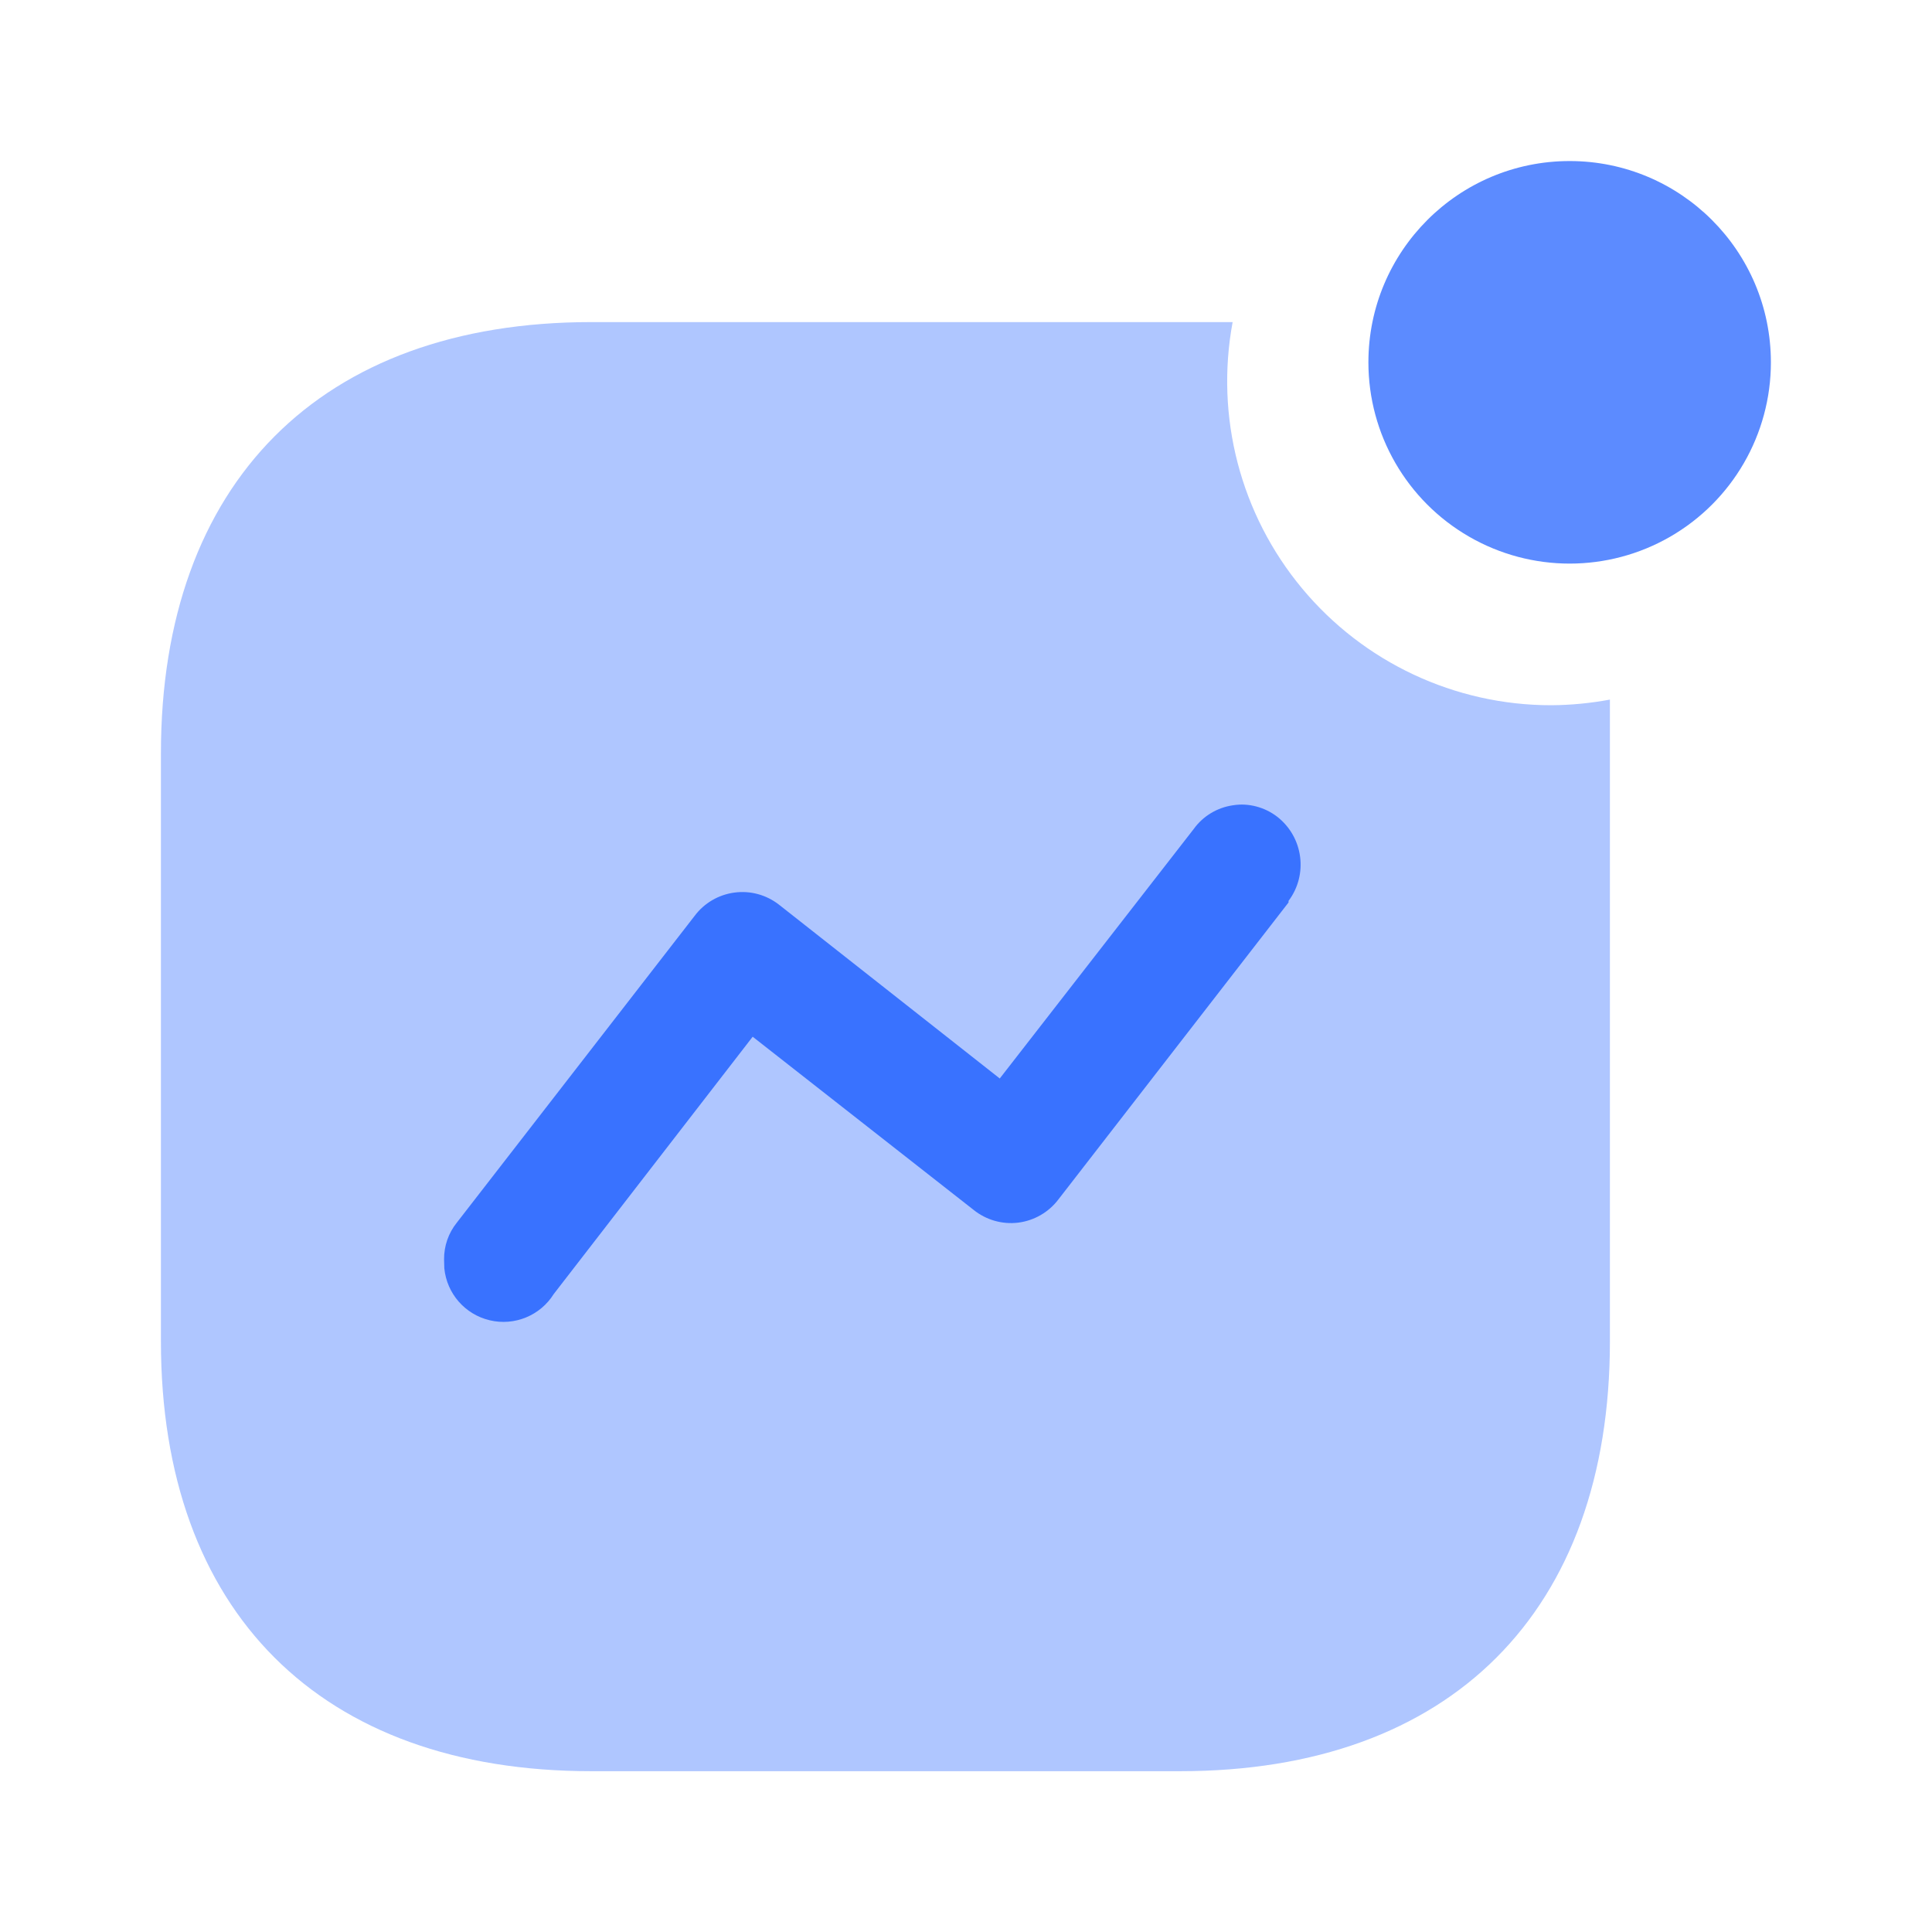
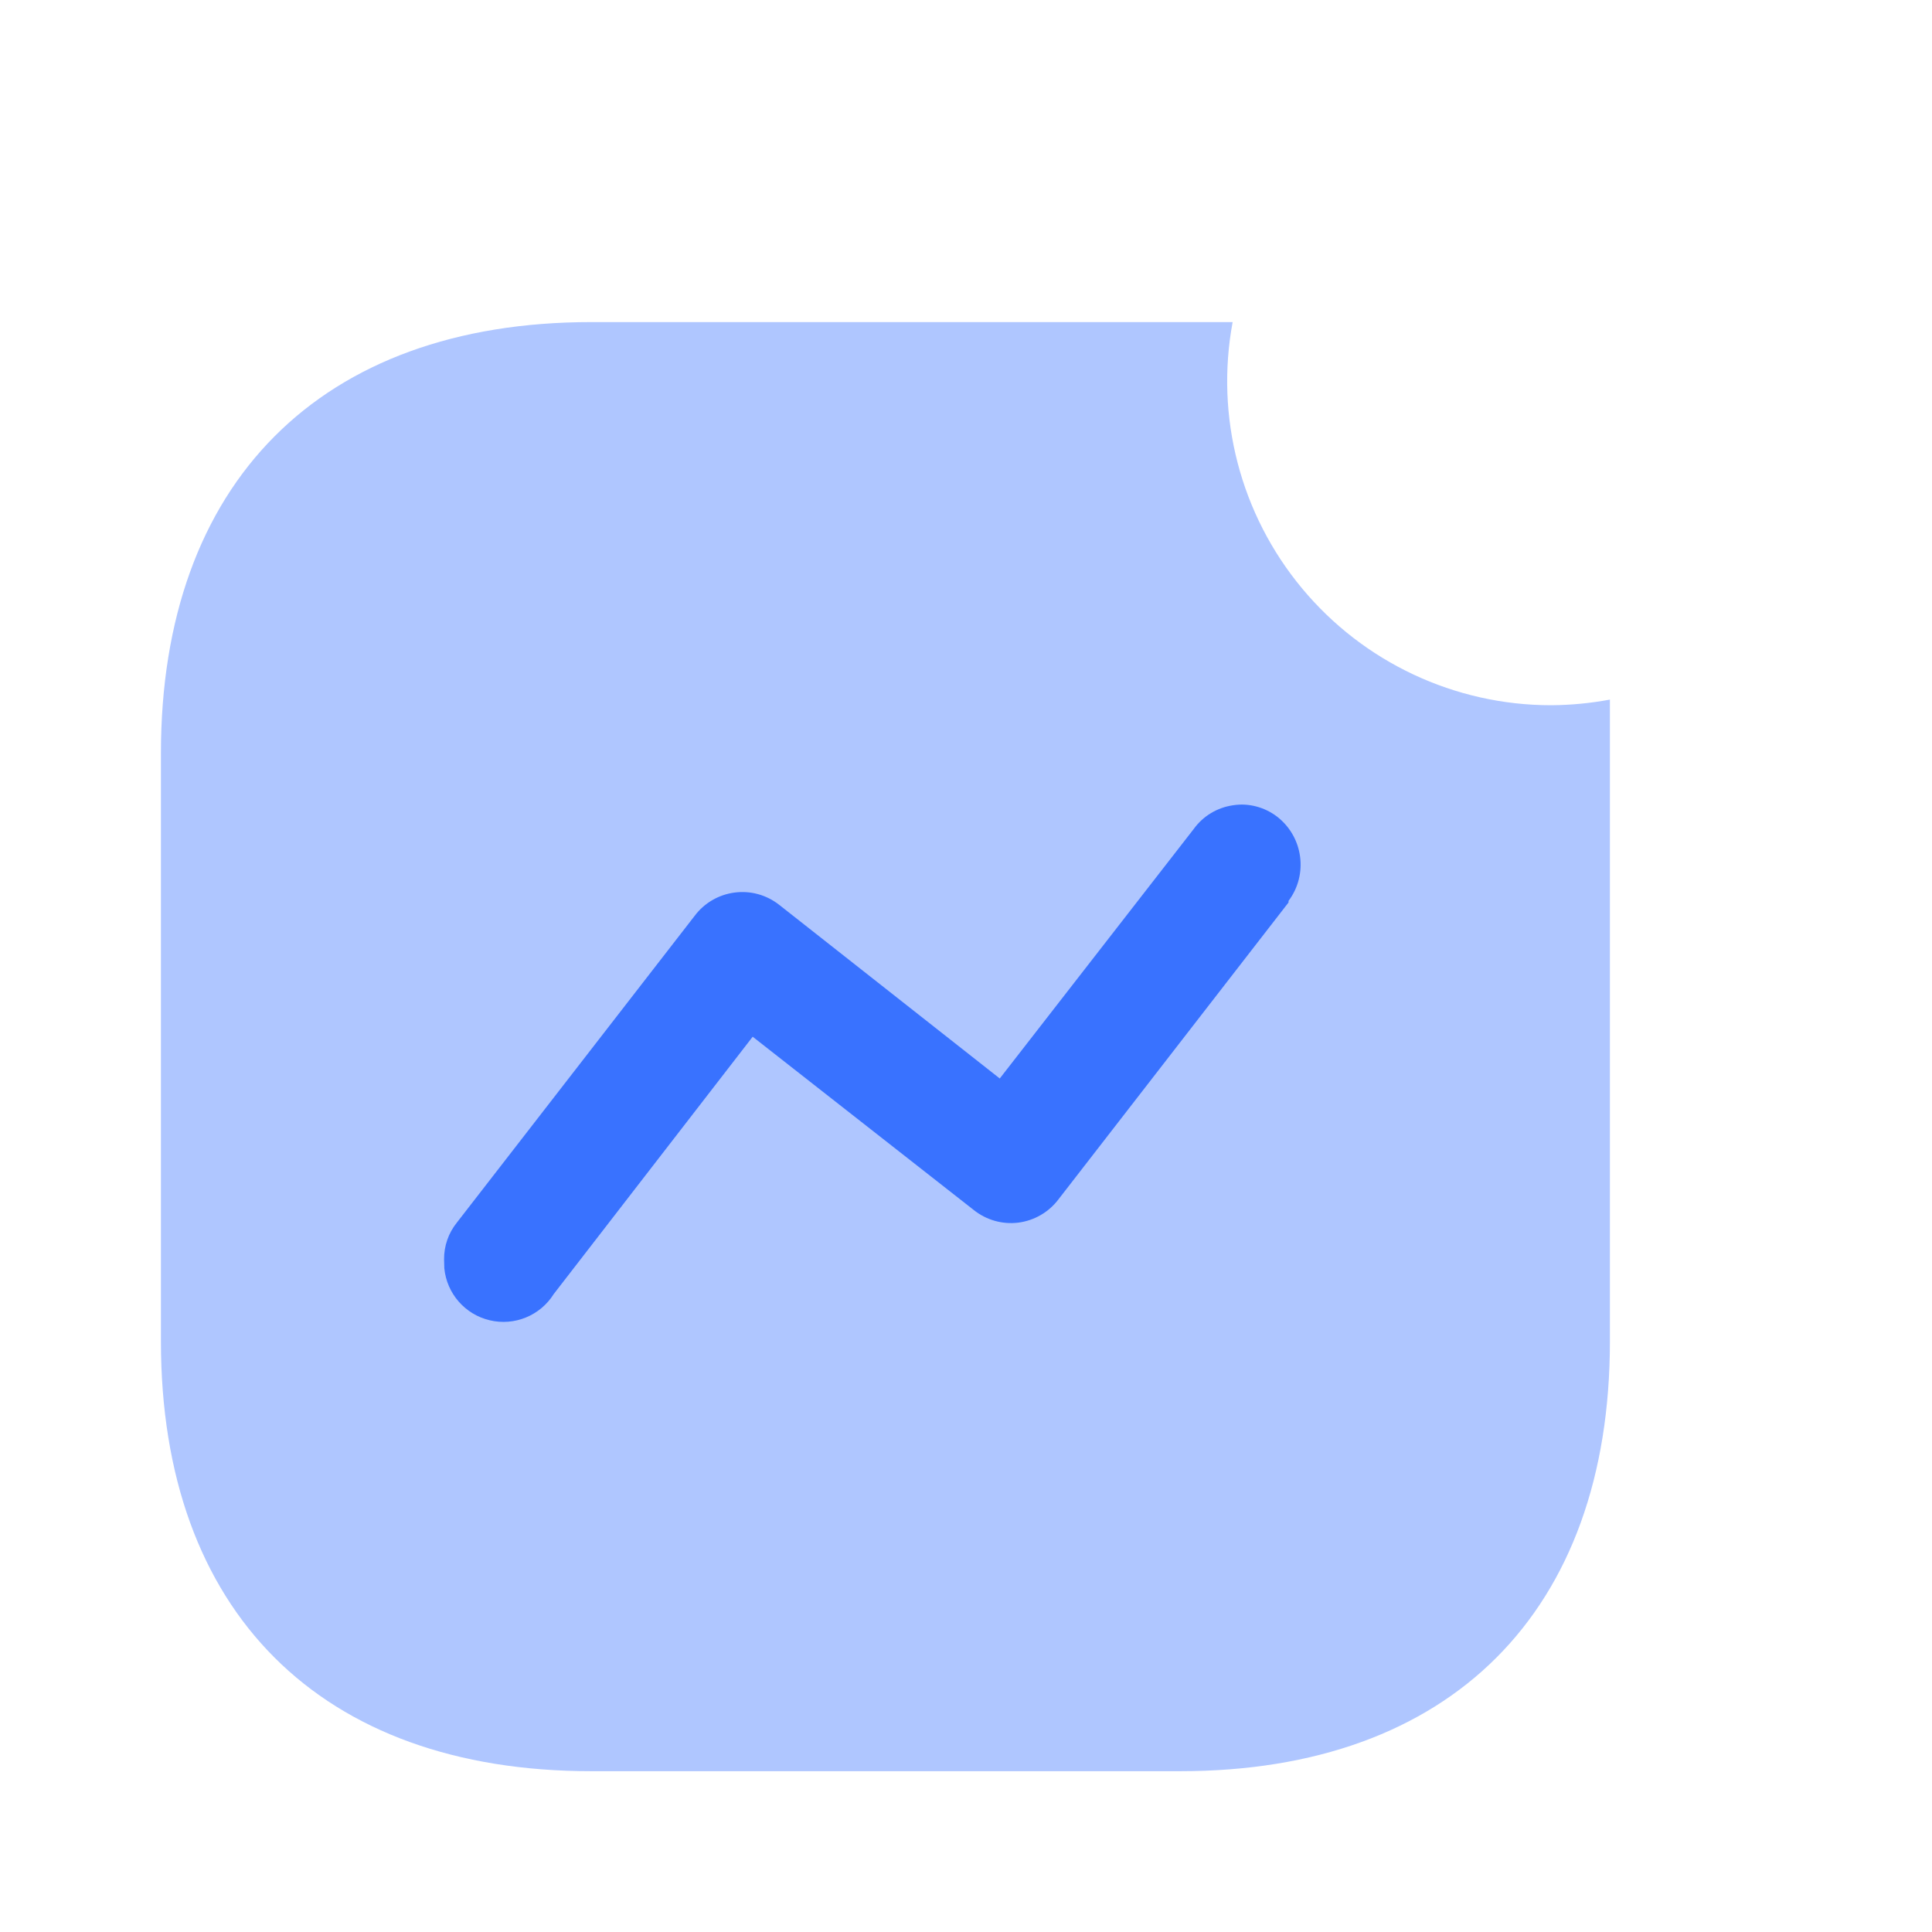
<svg xmlns="http://www.w3.org/2000/svg" width="32.247px" height="32.249px" viewBox="0 0 32.247 32.249" version="1.1">
  <title>带看</title>
  <g id="页面-1" stroke="none" stroke-width="1" fill="none" fill-rule="evenodd">
    <g id="官网首页12.22" transform="translate(-664.642, -2634.417)" fill-rule="nonzero">
      <g id="丰富的交互功能" transform="translate(0, 1940)">
        <g id="编组-3" transform="translate(285.44, 295)">
          <g id="未选择备份-10" transform="translate(322.679, 373.493)">
            <g id="带看" transform="translate(56.522, 25.925)">
              <g id="Activity" transform="translate(0, 0)">
                <rect id="矩形" fill="#000000" opacity="0" x="0" y="0" width="32.247" height="32.249" />
                <path d="M20.575,5.375 C20.281,6.955 20.706,8.584 21.733,9.819 C22.76,11.055 24.284,11.77 25.891,11.77 C26.22,11.768 26.55,11.736 26.872,11.676 L26.872,22.388 C26.872,26.896 24.213,29.562 19.7,29.562 L9.87,29.562 C5.348,29.562 2.687,26.896 2.687,22.388 L2.687,12.572 C2.687,8.065 5.346,5.375 9.87,5.375 L20.575,5.375 Z" id="形状" fill="#3972FF" opacity="0.4" />
                <path d="M20.737,13.429 L20.58,13.44 C20.317,13.478 20.081,13.62 19.926,13.835 L16.688,18 L13.002,15.098 C12.791,14.934 12.524,14.861 12.259,14.897 C11.995,14.932 11.755,15.072 11.595,15.286 L7.626,20.406 C7.486,20.58 7.411,20.796 7.413,21.02 L7.417,21.167 C7.458,21.59 7.763,21.939 8.176,22.036 C8.59,22.134 9.019,21.957 9.244,21.597 L12.564,17.303 L16.251,20.193 C16.461,20.362 16.73,20.439 16.997,20.406 C17.264,20.372 17.506,20.232 17.668,20.017 L21.508,15.062 L21.508,15.036 C21.838,14.595 21.754,13.971 21.32,13.632 C21.11,13.47 20.843,13.4 20.58,13.438 L20.737,13.429 Z" id="路径" fill="#3972FF" />
-                 <path d="M22.841,6.047 C22.841,7.247 23.481,8.356 24.521,8.956 C25.56,9.556 26.841,9.556 27.88,8.956 C28.919,8.356 29.559,7.247 29.559,6.047 C29.559,4.191 28.055,2.687 26.2,2.687 C24.345,2.687 22.841,4.191 22.841,6.047 L22.841,6.047 Z" id="路径" fill="#3972FF" opacity="0.818" />
              </g>
            </g>
          </g>
        </g>
      </g>
    </g>
  </g>
</svg>